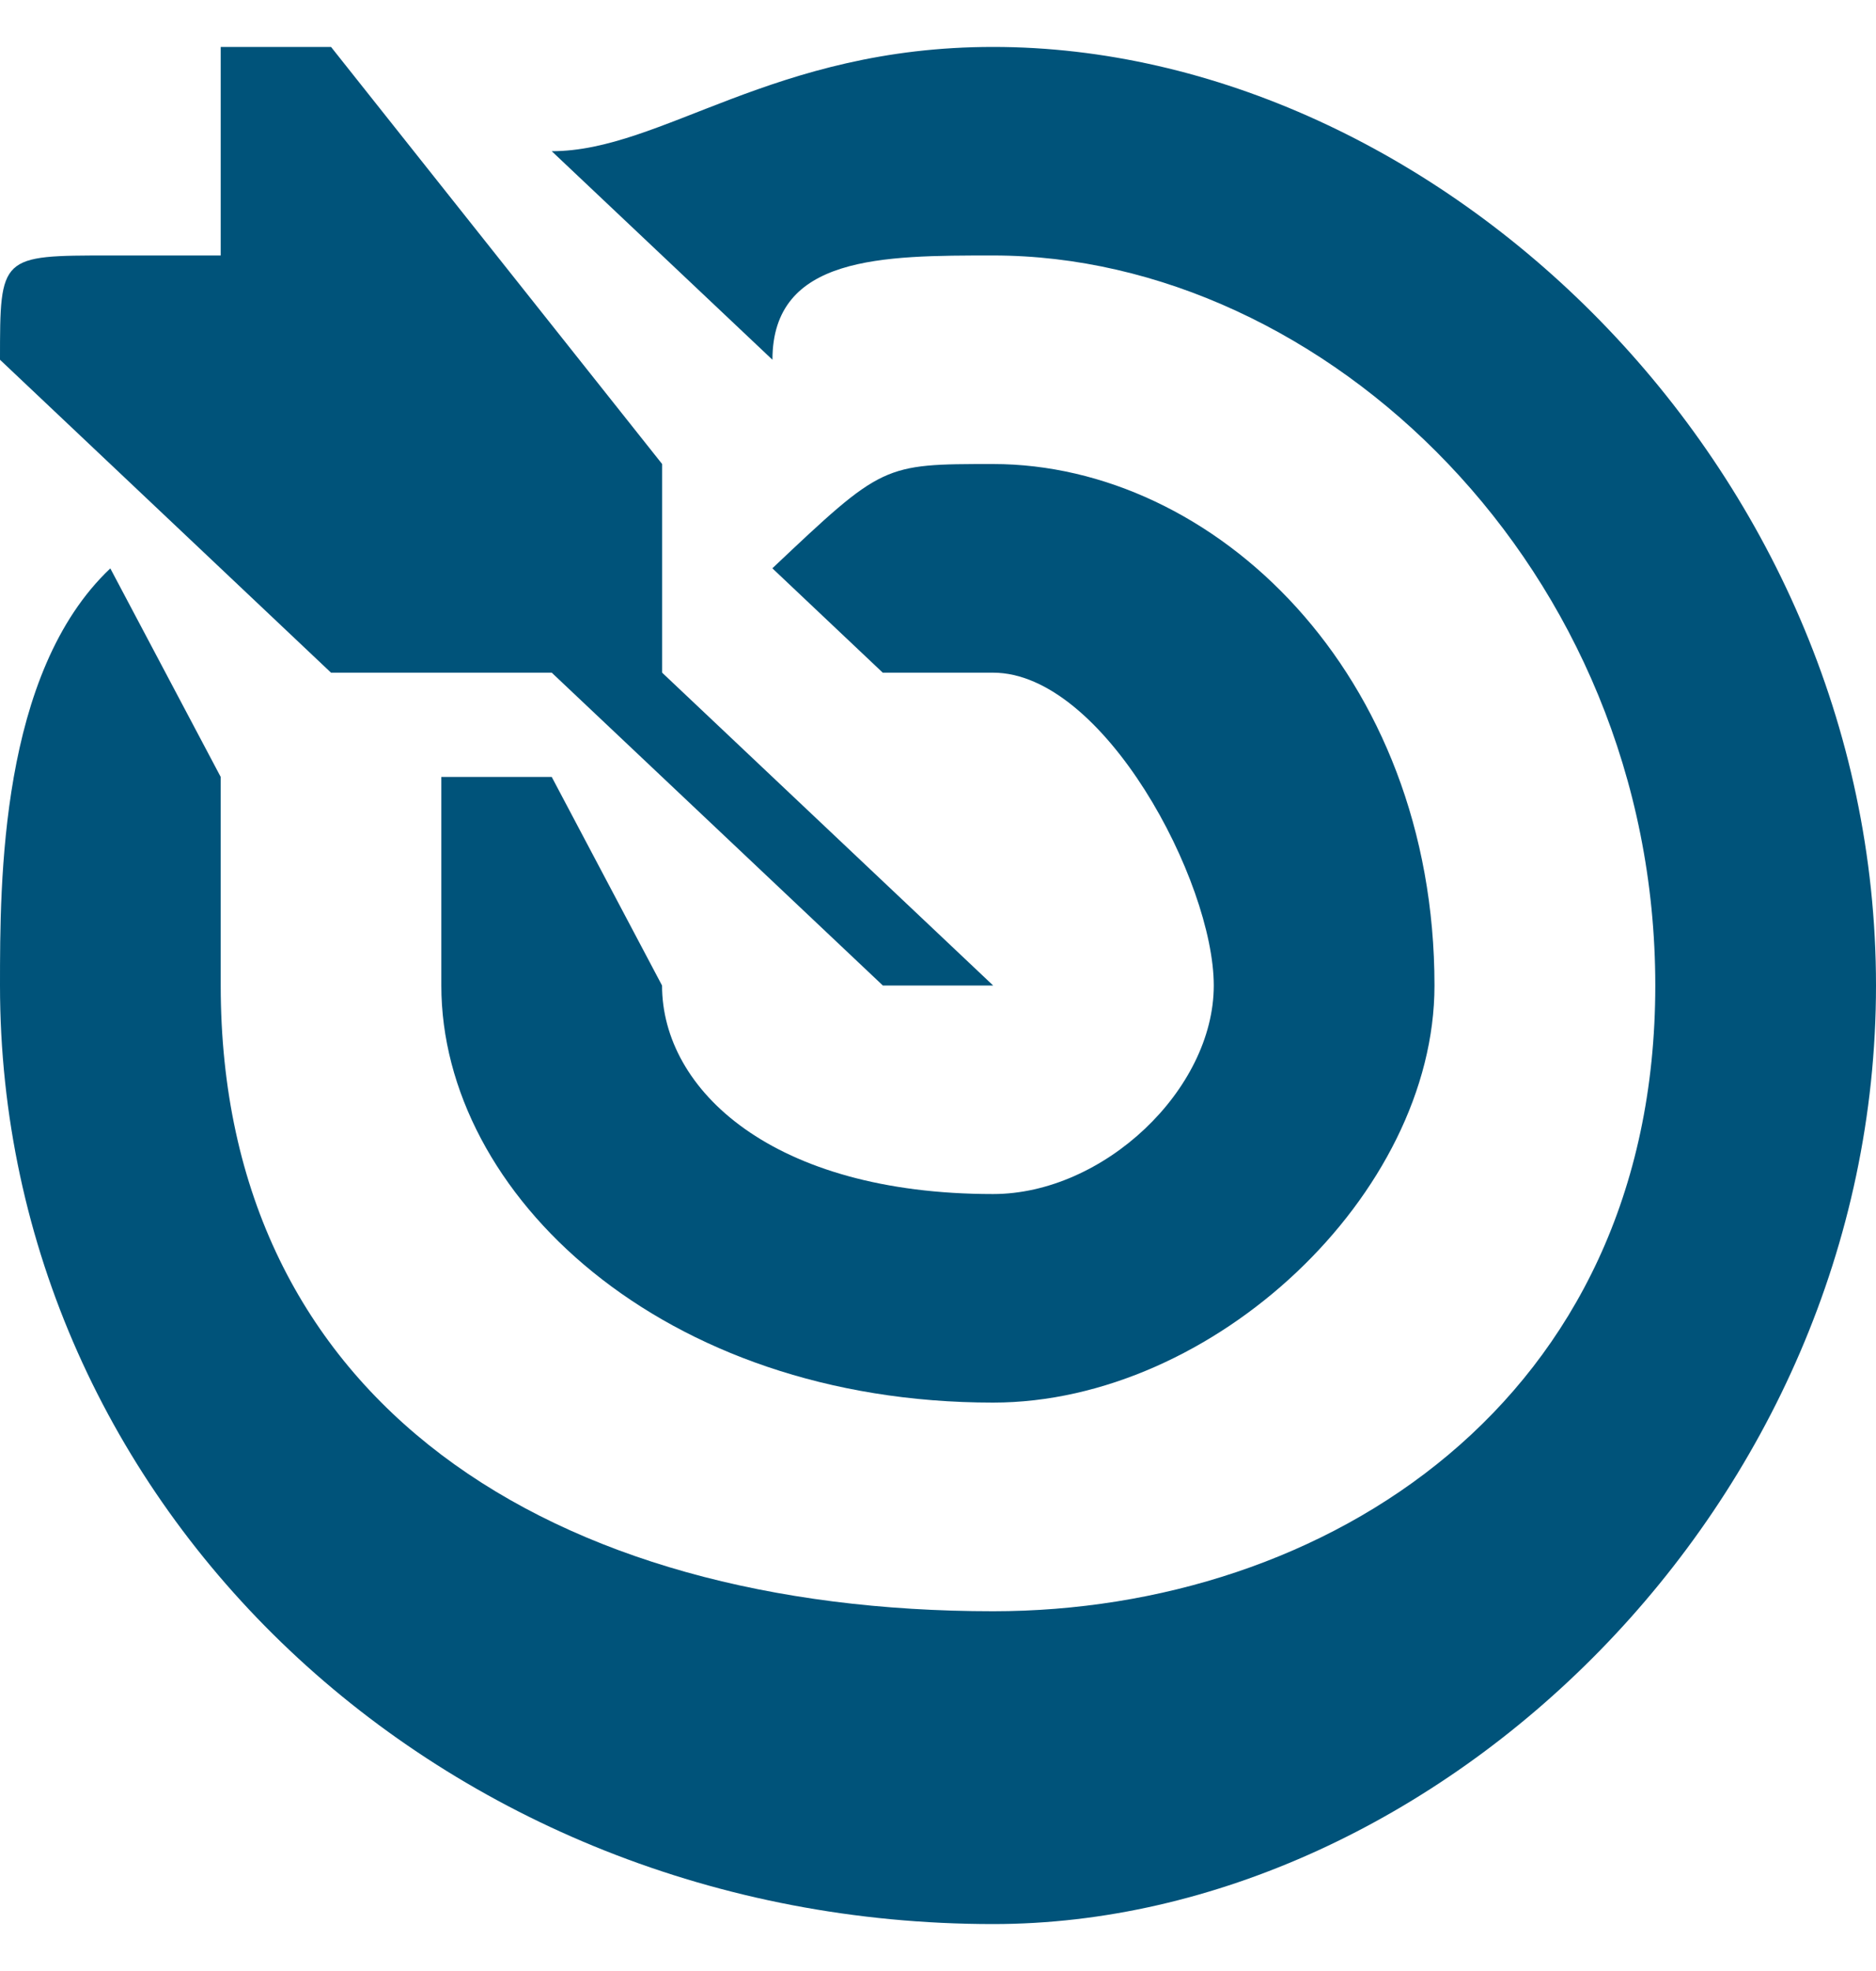
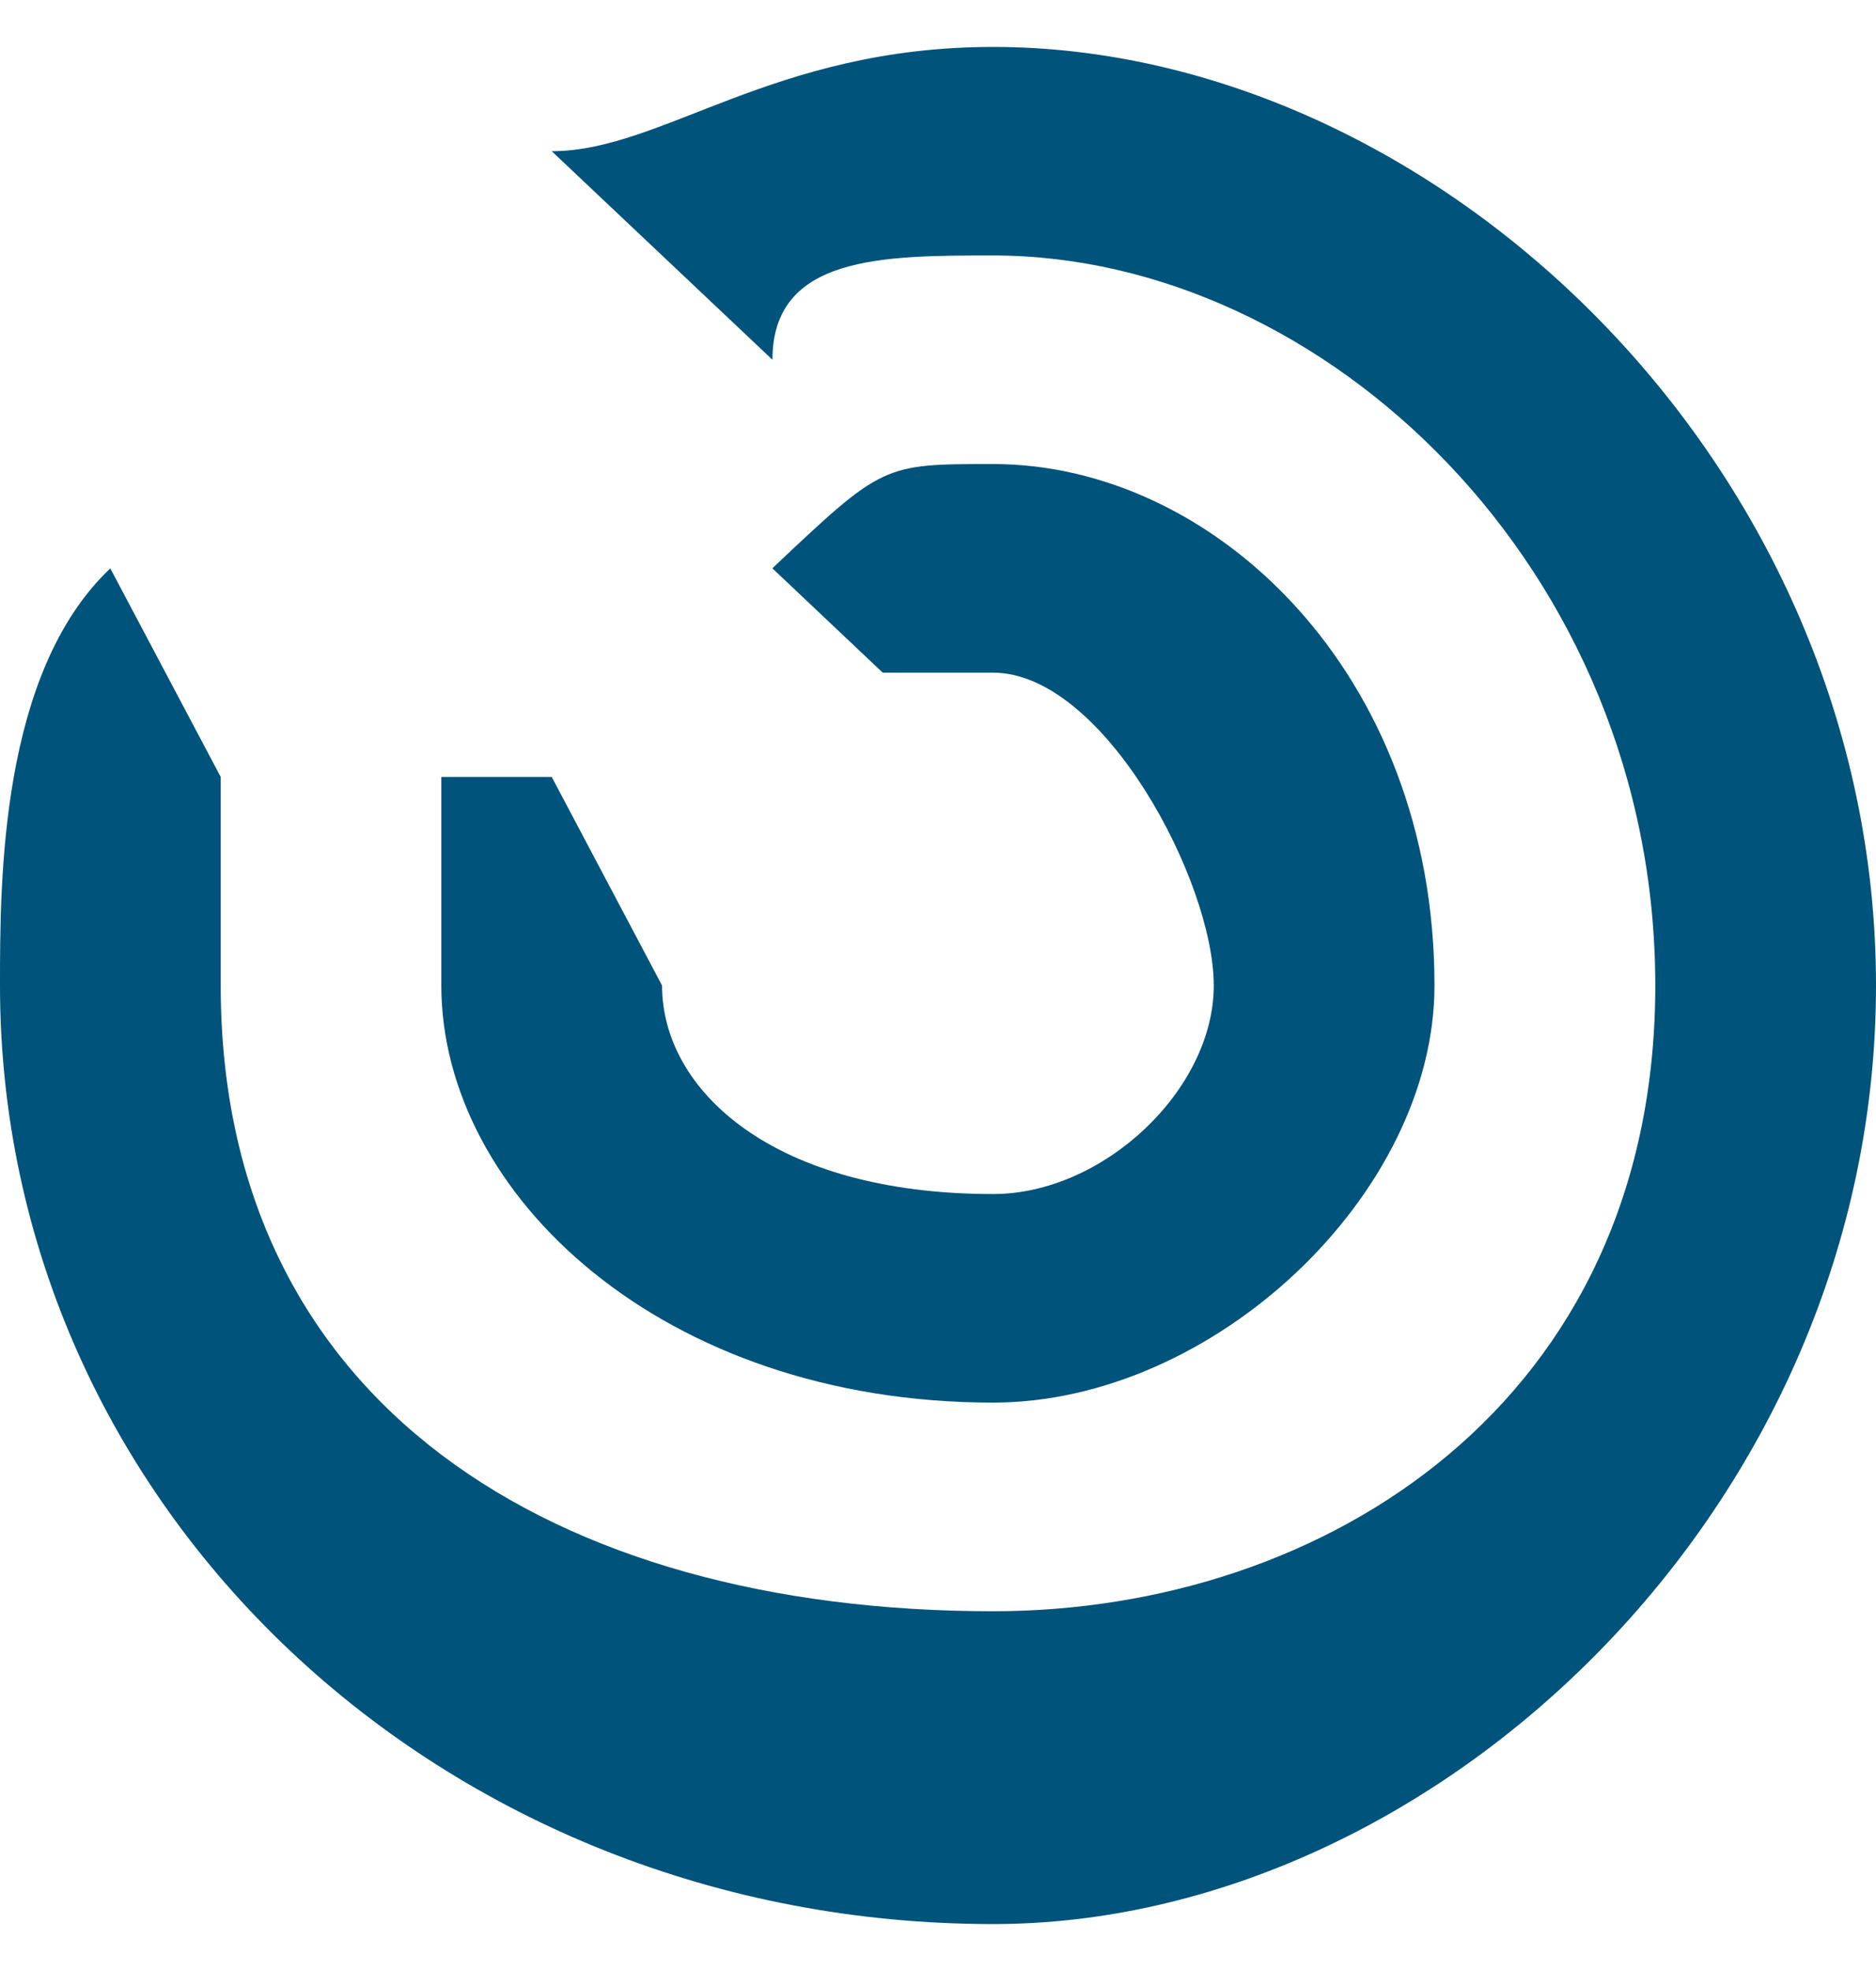
<svg xmlns="http://www.w3.org/2000/svg" width="20" height="21" viewBox="0 0 20 21" fill="none">
-   <path d="M10.588 10.5L7.059 7.167V4.944L3.529 0.5C3.529 0.5 3.529 0.5 2.353 0.5V1.611V2.722H1.176C0 2.722 0 2.722 0 3.833L3.529 7.167C3.529 7.167 3.529 7.167 4.706 7.167H5.882L9.412 10.5H10.588Z" fill="#00537A" />
  <path d="M10.588 0.5C8.235 0.5 7.059 1.611 5.882 1.611L8.235 3.833C8.235 2.722 9.412 2.722 10.588 2.722C14.118 2.722 17.647 6.056 17.647 10.5C17.647 14.944 14.118 17.167 10.588 17.167C5.882 17.167 2.353 14.944 2.353 10.5C2.353 9.389 2.353 9.389 2.353 8.278L1.176 6.056C0 7.167 0 9.389 0 10.5C0 16.056 4.706 20.5 10.588 20.5C15.294 20.5 20 16.056 20 10.5C20 4.944 15.294 0.5 10.588 0.5Z" fill="#00537A" />
-   <path d="M10.587 4.944C9.411 4.944 9.411 4.944 8.234 6.055L9.411 7.167H10.587C11.764 7.167 12.94 9.389 12.94 10.5C12.94 11.611 11.764 12.722 10.587 12.722C8.234 12.722 7.058 11.611 7.058 10.5L5.882 8.278H4.705C4.705 9.389 4.705 9.389 4.705 10.5C4.705 12.722 7.058 14.944 10.587 14.944C12.94 14.944 15.293 12.722 15.293 10.5C15.293 7.167 12.94 4.944 10.587 4.944Z" fill="#00537A" />
+   <path d="M10.587 4.944C9.411 4.944 9.411 4.944 8.234 6.055L9.411 7.167H10.587C11.764 7.167 12.94 9.389 12.94 10.5C12.94 11.611 11.764 12.722 10.587 12.722C8.234 12.722 7.058 11.611 7.058 10.5L5.882 8.278H4.705C4.705 9.389 4.705 9.389 4.705 10.5C4.705 12.722 7.058 14.944 10.587 14.944C12.94 14.944 15.293 12.722 15.293 10.5C15.293 7.167 12.94 4.944 10.587 4.944" fill="#00537A" />
</svg>